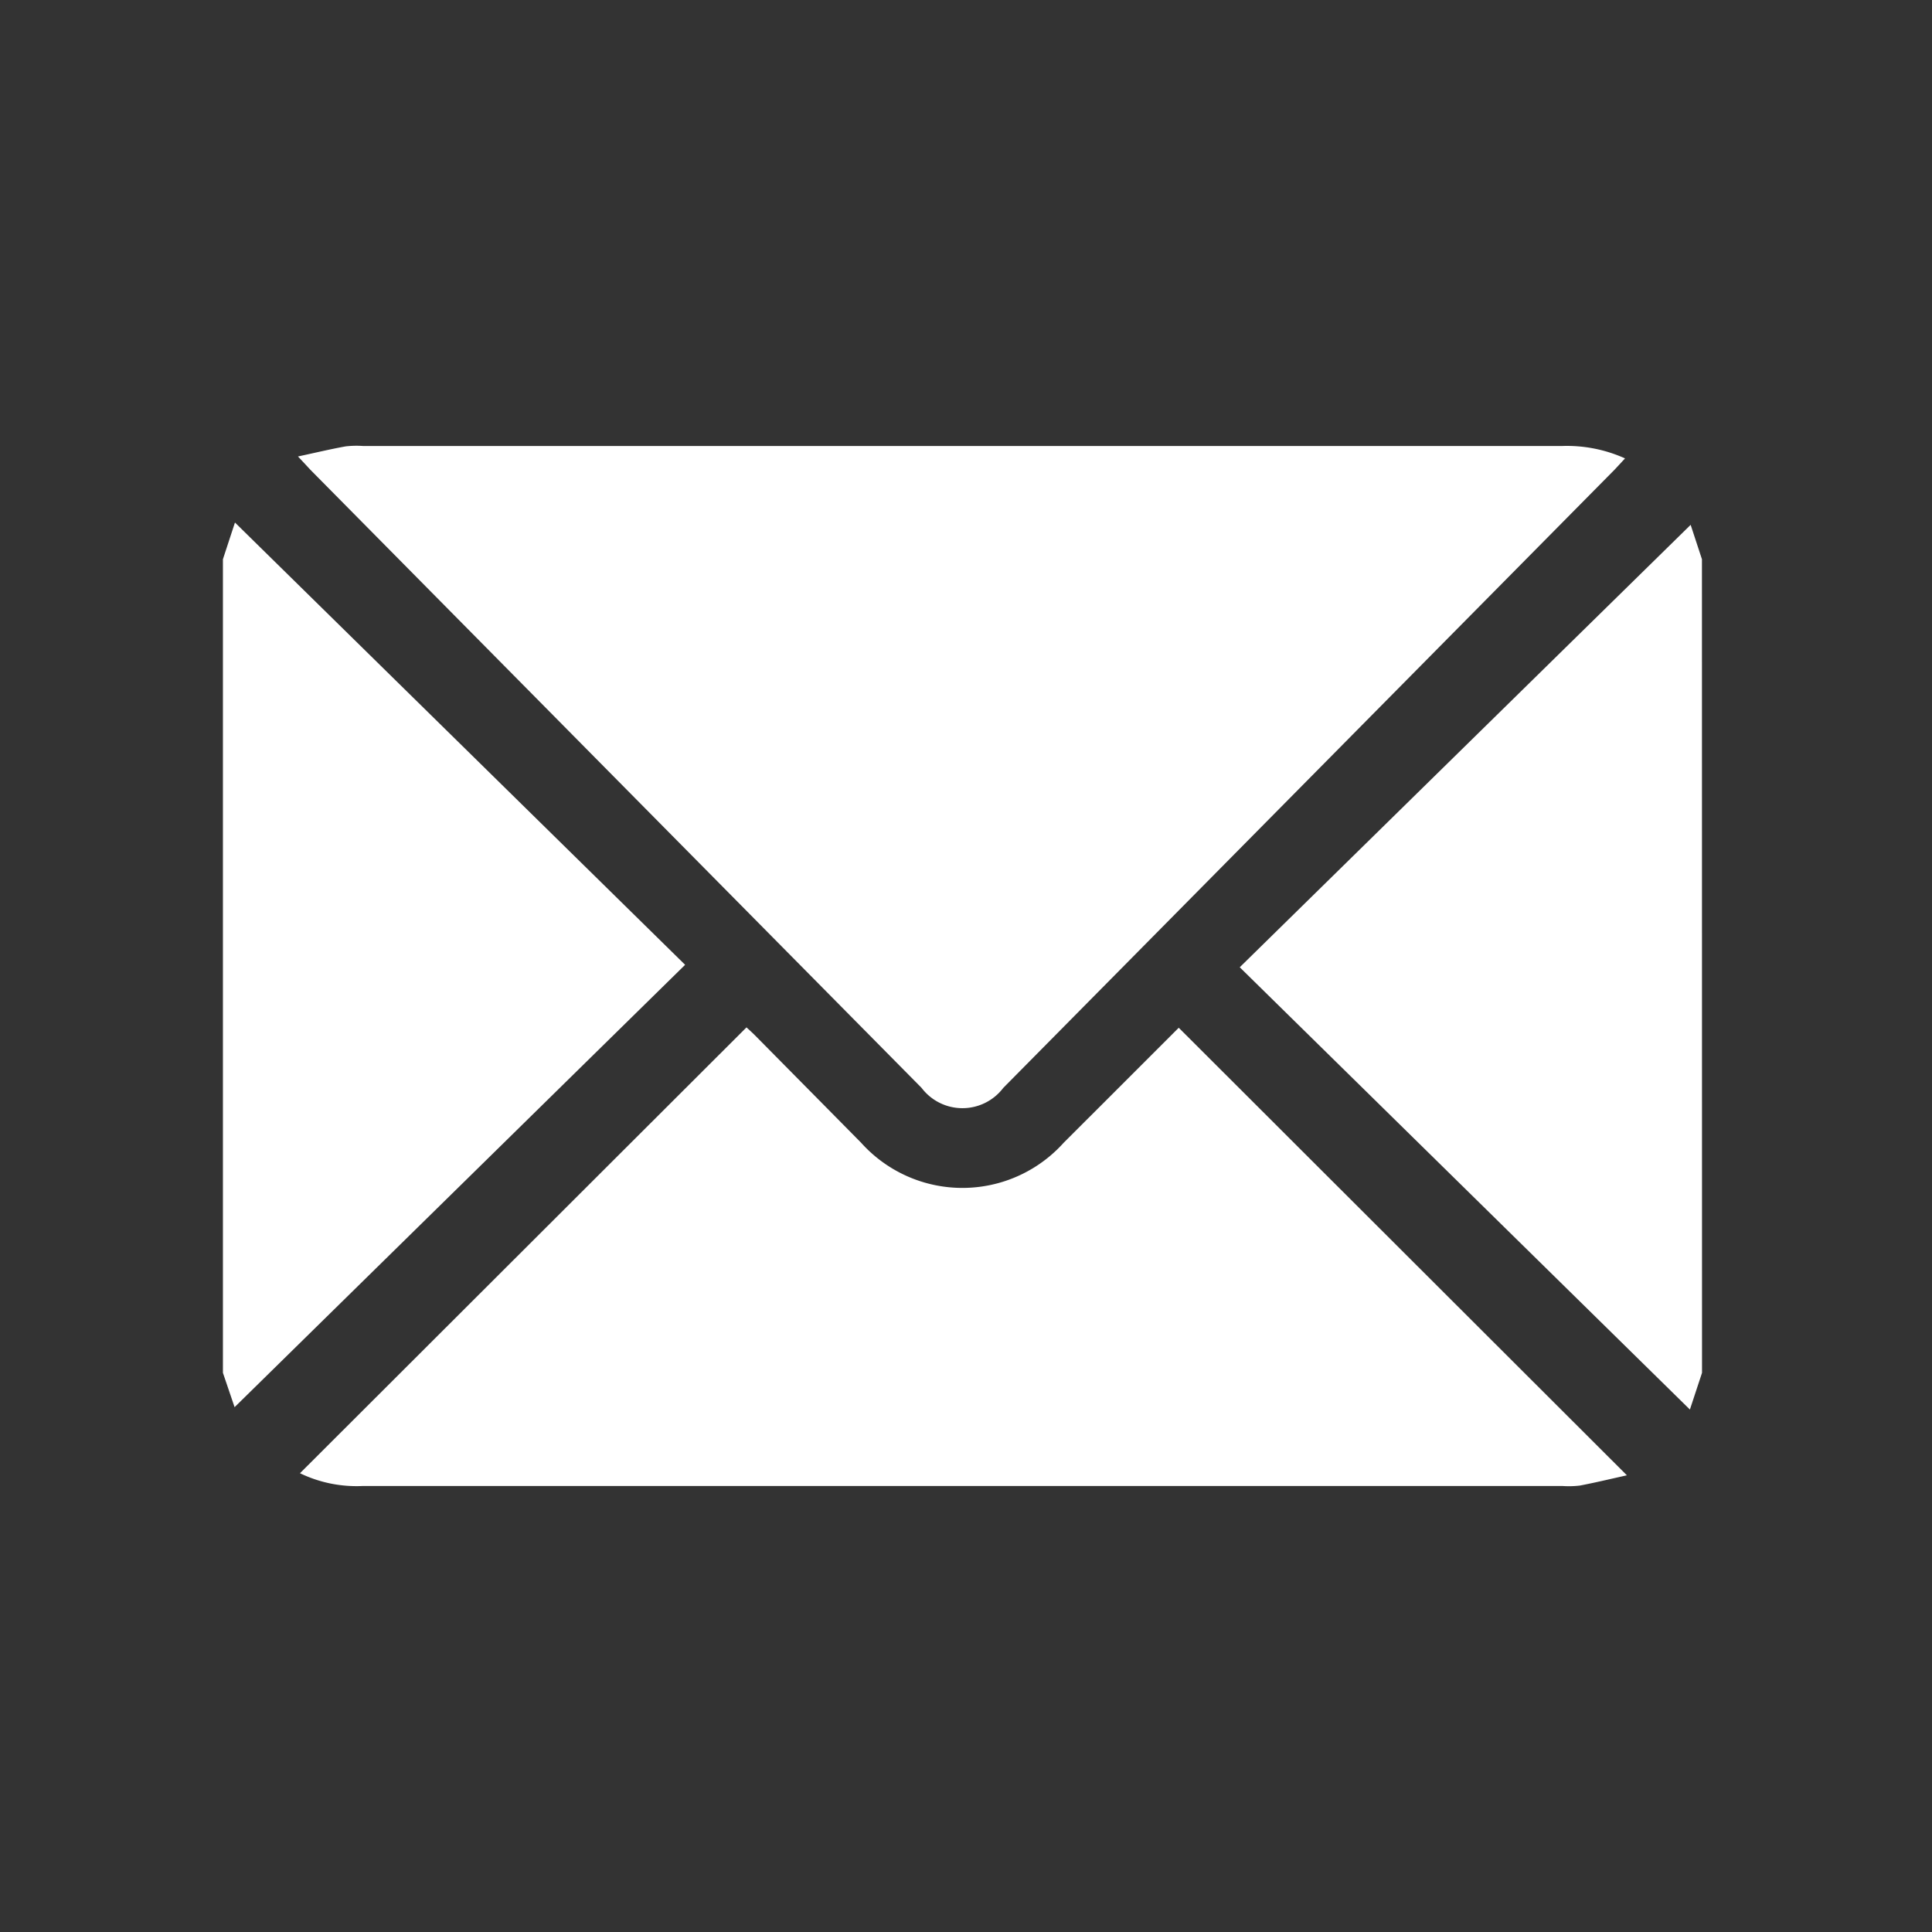
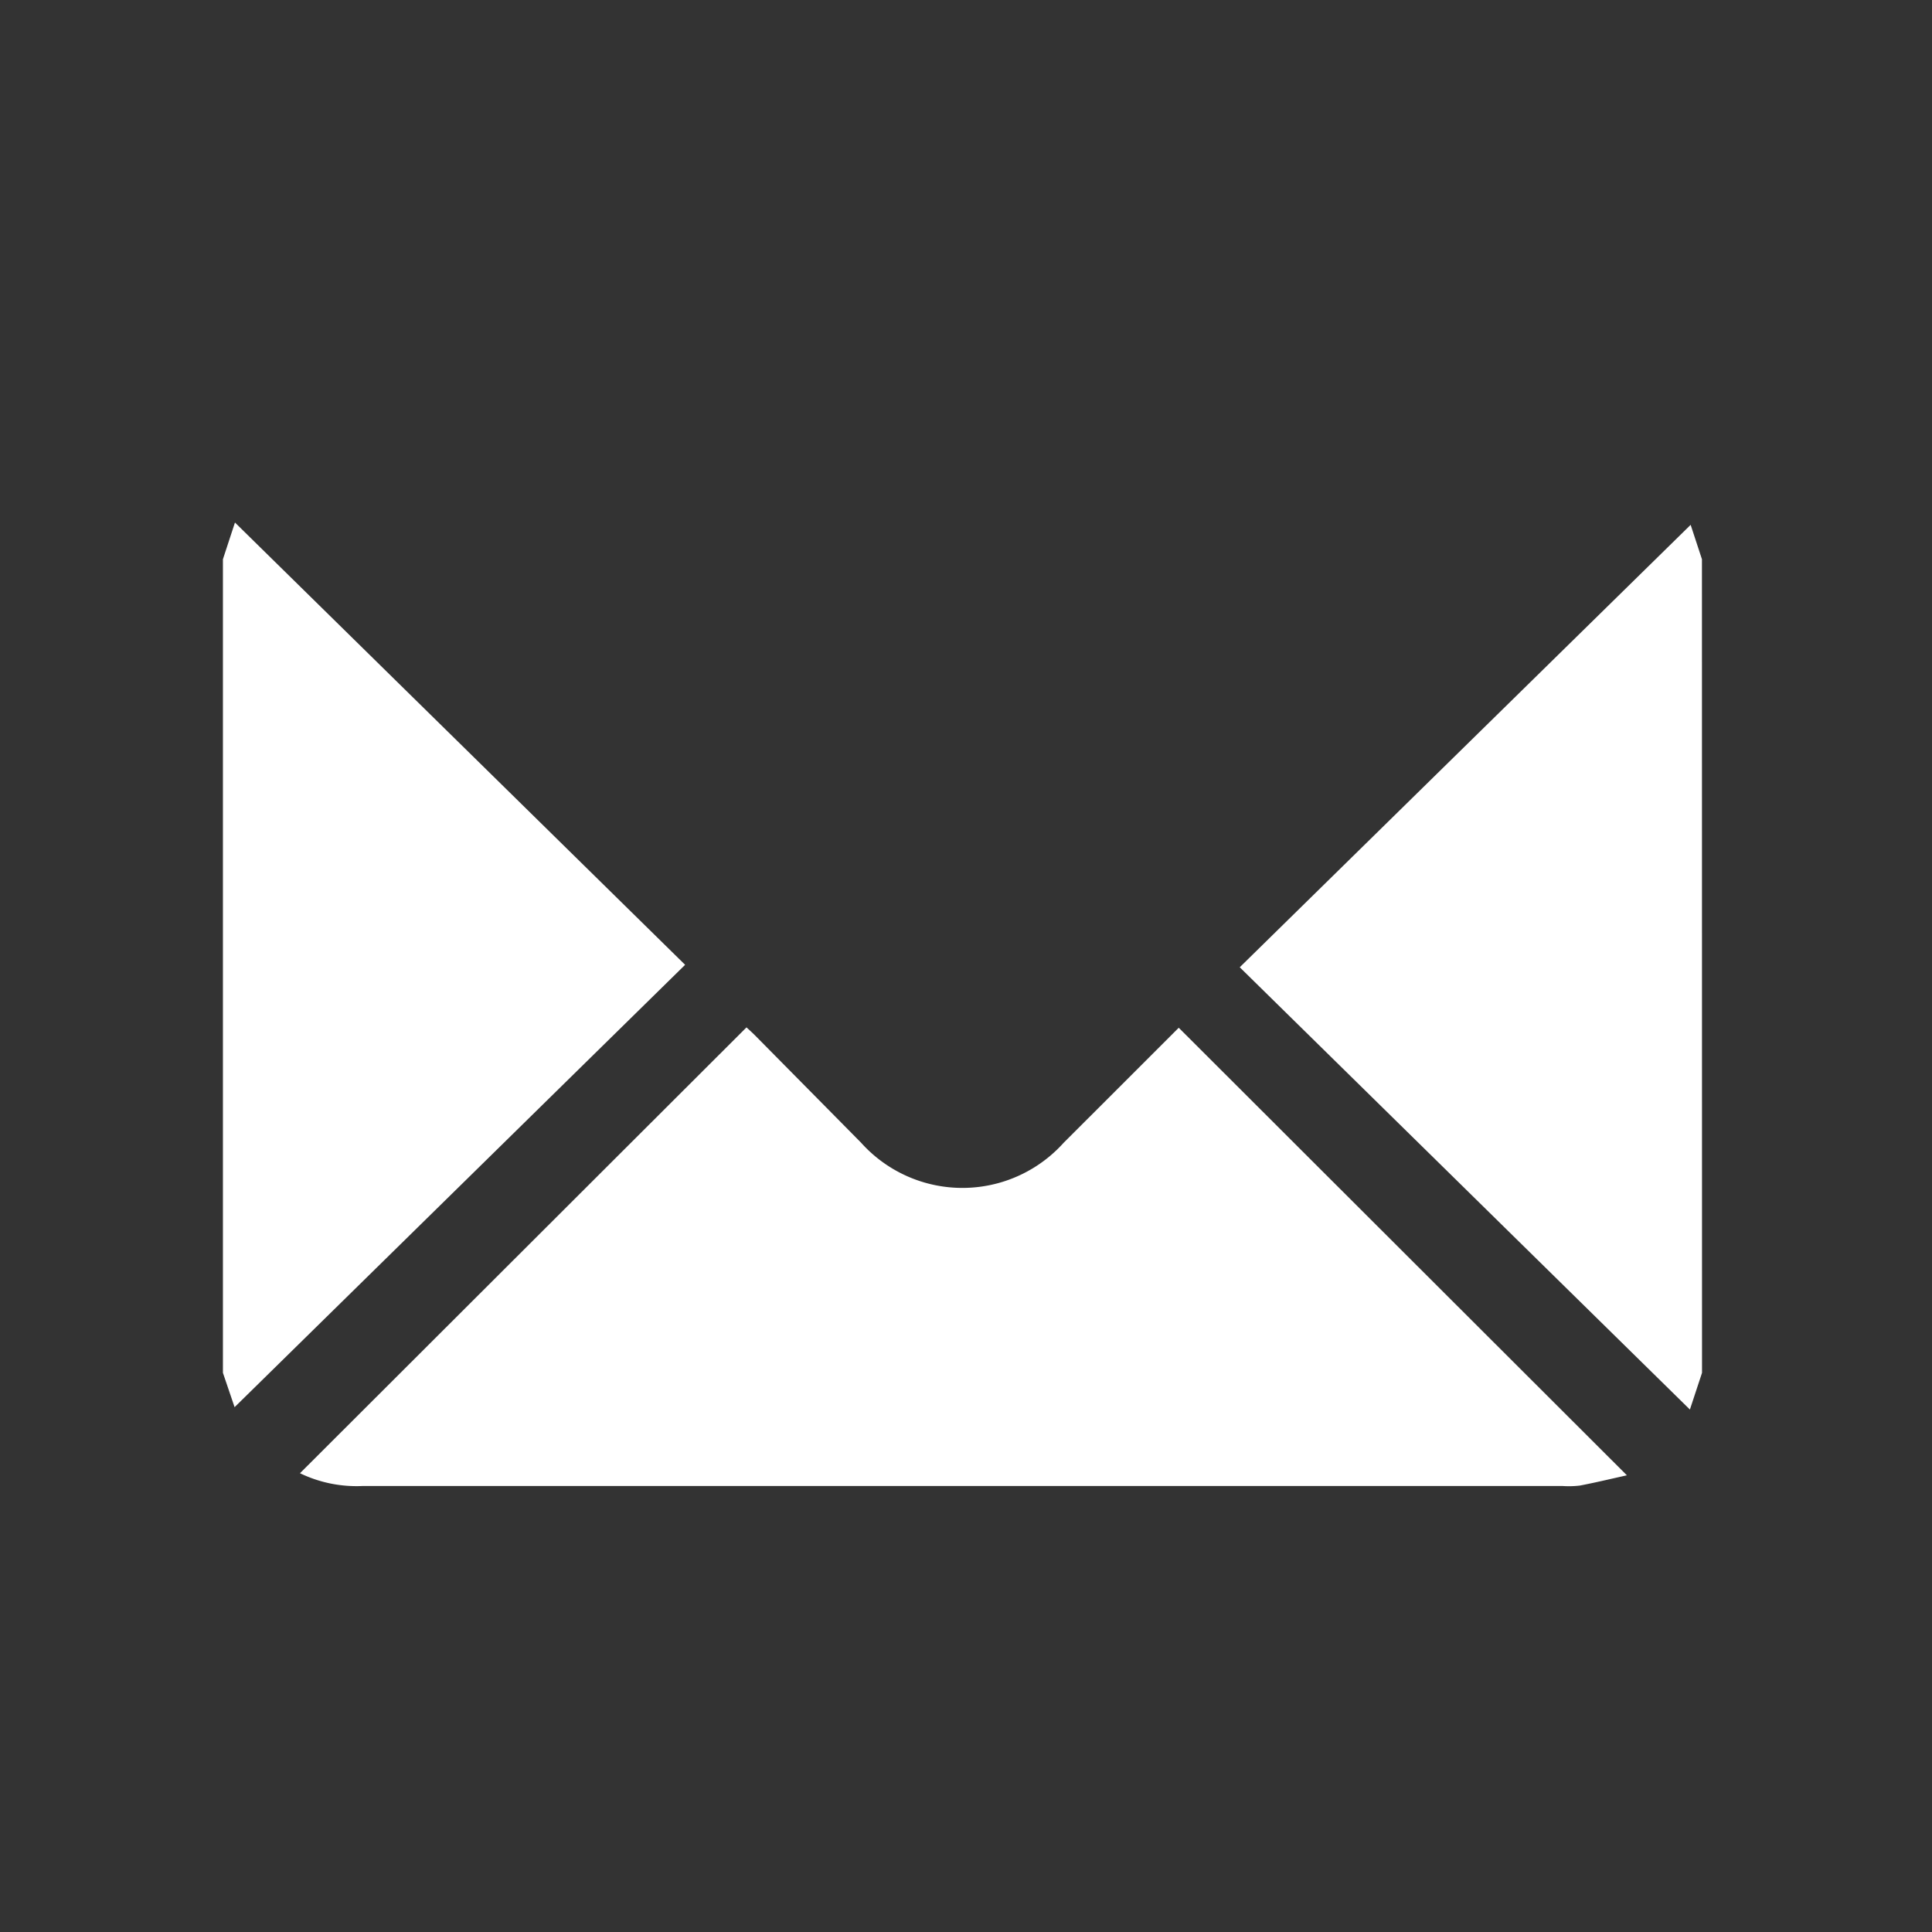
<svg xmlns="http://www.w3.org/2000/svg" width="26" height="26" viewBox="0 0 26 26">
  <rect x="0" y="0" width="26" height="26" fill="#333333" stroke="none" />
  <g id="email_white" transform="translate(7971 7704)">
    <rect id="Rectangle_348" data-name="Rectangle 348" width="26" height="26" transform="translate(-7971 -7704)" fill="#fff" opacity="0" />
    <g id="Group_1298" data-name="Group 1298" transform="translate(3 -1)">
      <path id="Path_129" data-name="Path 129" d="M-412.25,150.945l.162-.494,6.058,5.952-6.063,5.953-.157-.462Z" transform="translate(-7558.75 -7846.419)" fill="#fff" fill-rule="evenodd" />
      <path id="Path_130" data-name="Path 130" d="M-141.178,162.465l-.163.494-6.058-5.952,6.068-5.954.152.463Z" transform="translate(-7809.917 -7846.99)" fill="#fff" fill-rule="evenodd" />
-       <path id="Path_131" data-name="Path 131" d="M-392.907,130.842c.243-.052.442-.1.643-.136a1.306,1.306,0,0,1,.233-.005q8.068,0,16.137,0a1.9,1.9,0,0,1,.846.167c-.055.06-.1.108-.141.152l-8.226,8.319a.69.69,0,0,1-1.1,0l-8.226-8.319C-392.78,130.978-392.819,130.935-392.907,130.842Z" transform="translate(-7577.083 -7827.699)" fill="#fff" fill-rule="evenodd" />
      <path id="Path_132" data-name="Path 132" d="M-380.544,282.558l6.031,6.023c-.237.053-.433.1-.632.138a1.263,1.263,0,0,1-.232.006h-16.153a1.752,1.752,0,0,1-.84-.172l6.009-6c.016.015.068.061.117.11q.713.721,1.425,1.442a1.832,1.832,0,0,0,2.727,0C-381.569,283.583-381.045,283.059-380.544,282.558Z" transform="translate(-7577.593 -7971.727)" fill="#fff" fill-rule="evenodd" />
    </g>
  </g>
</svg>